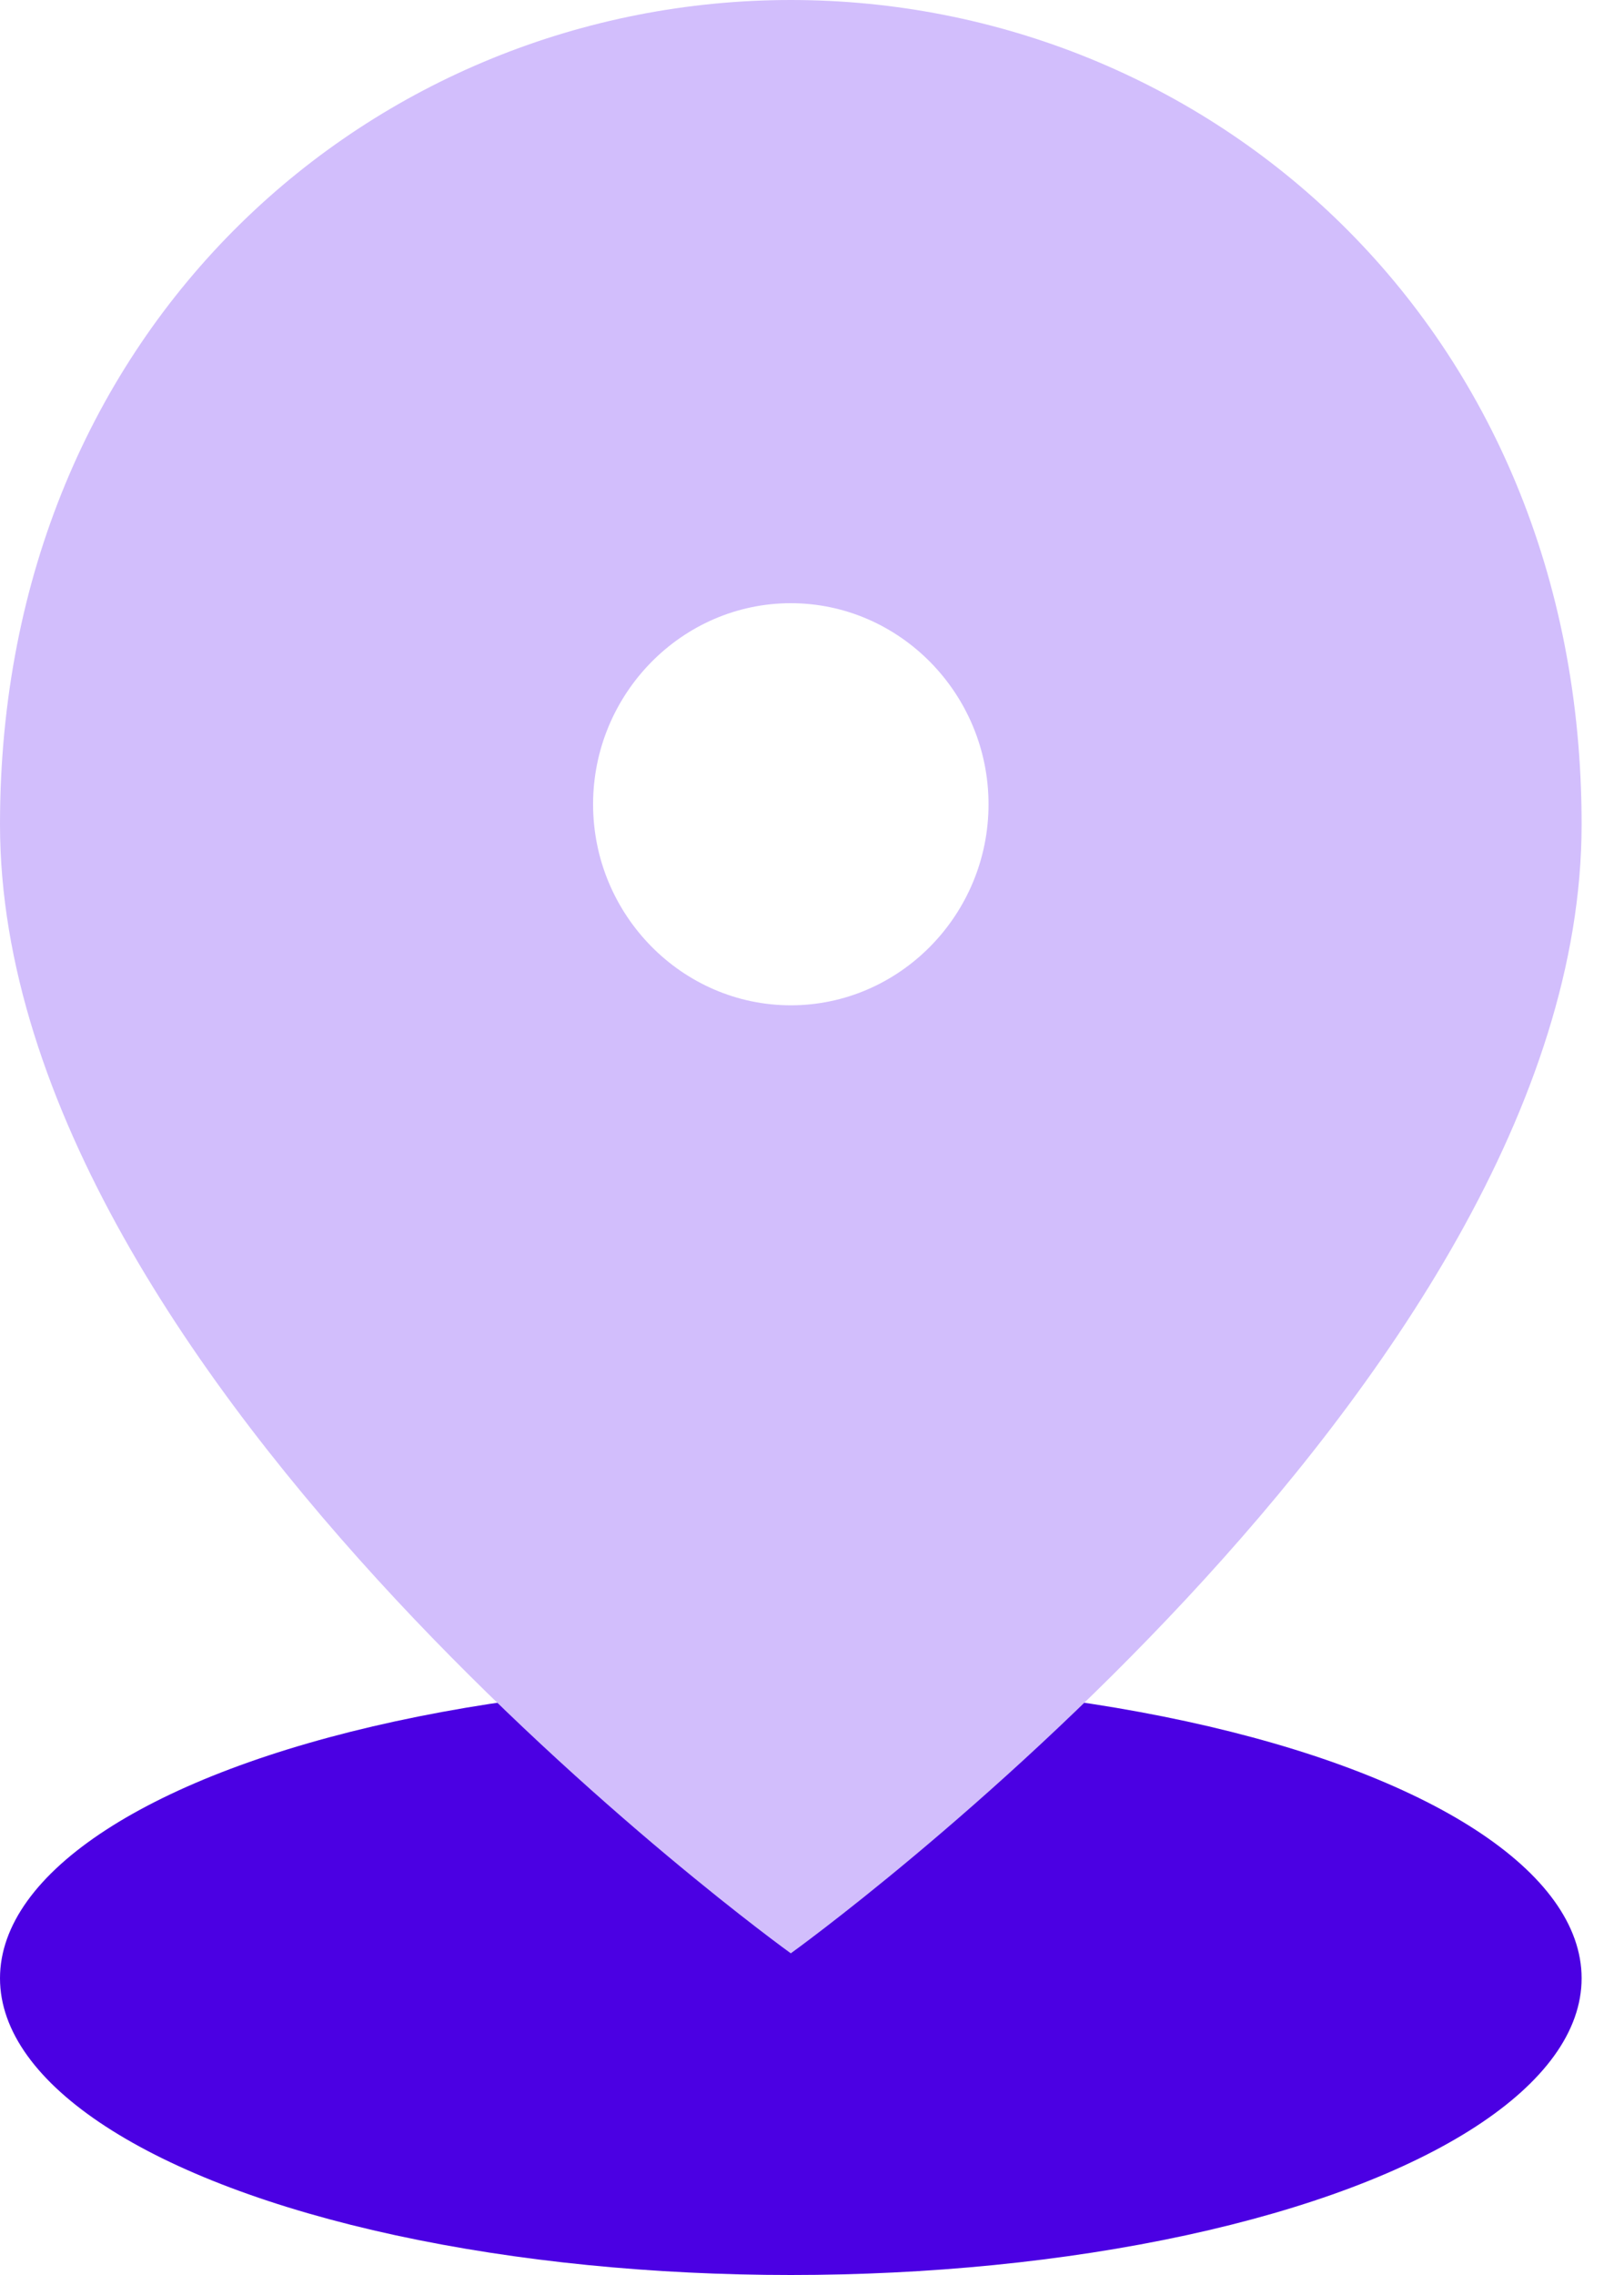
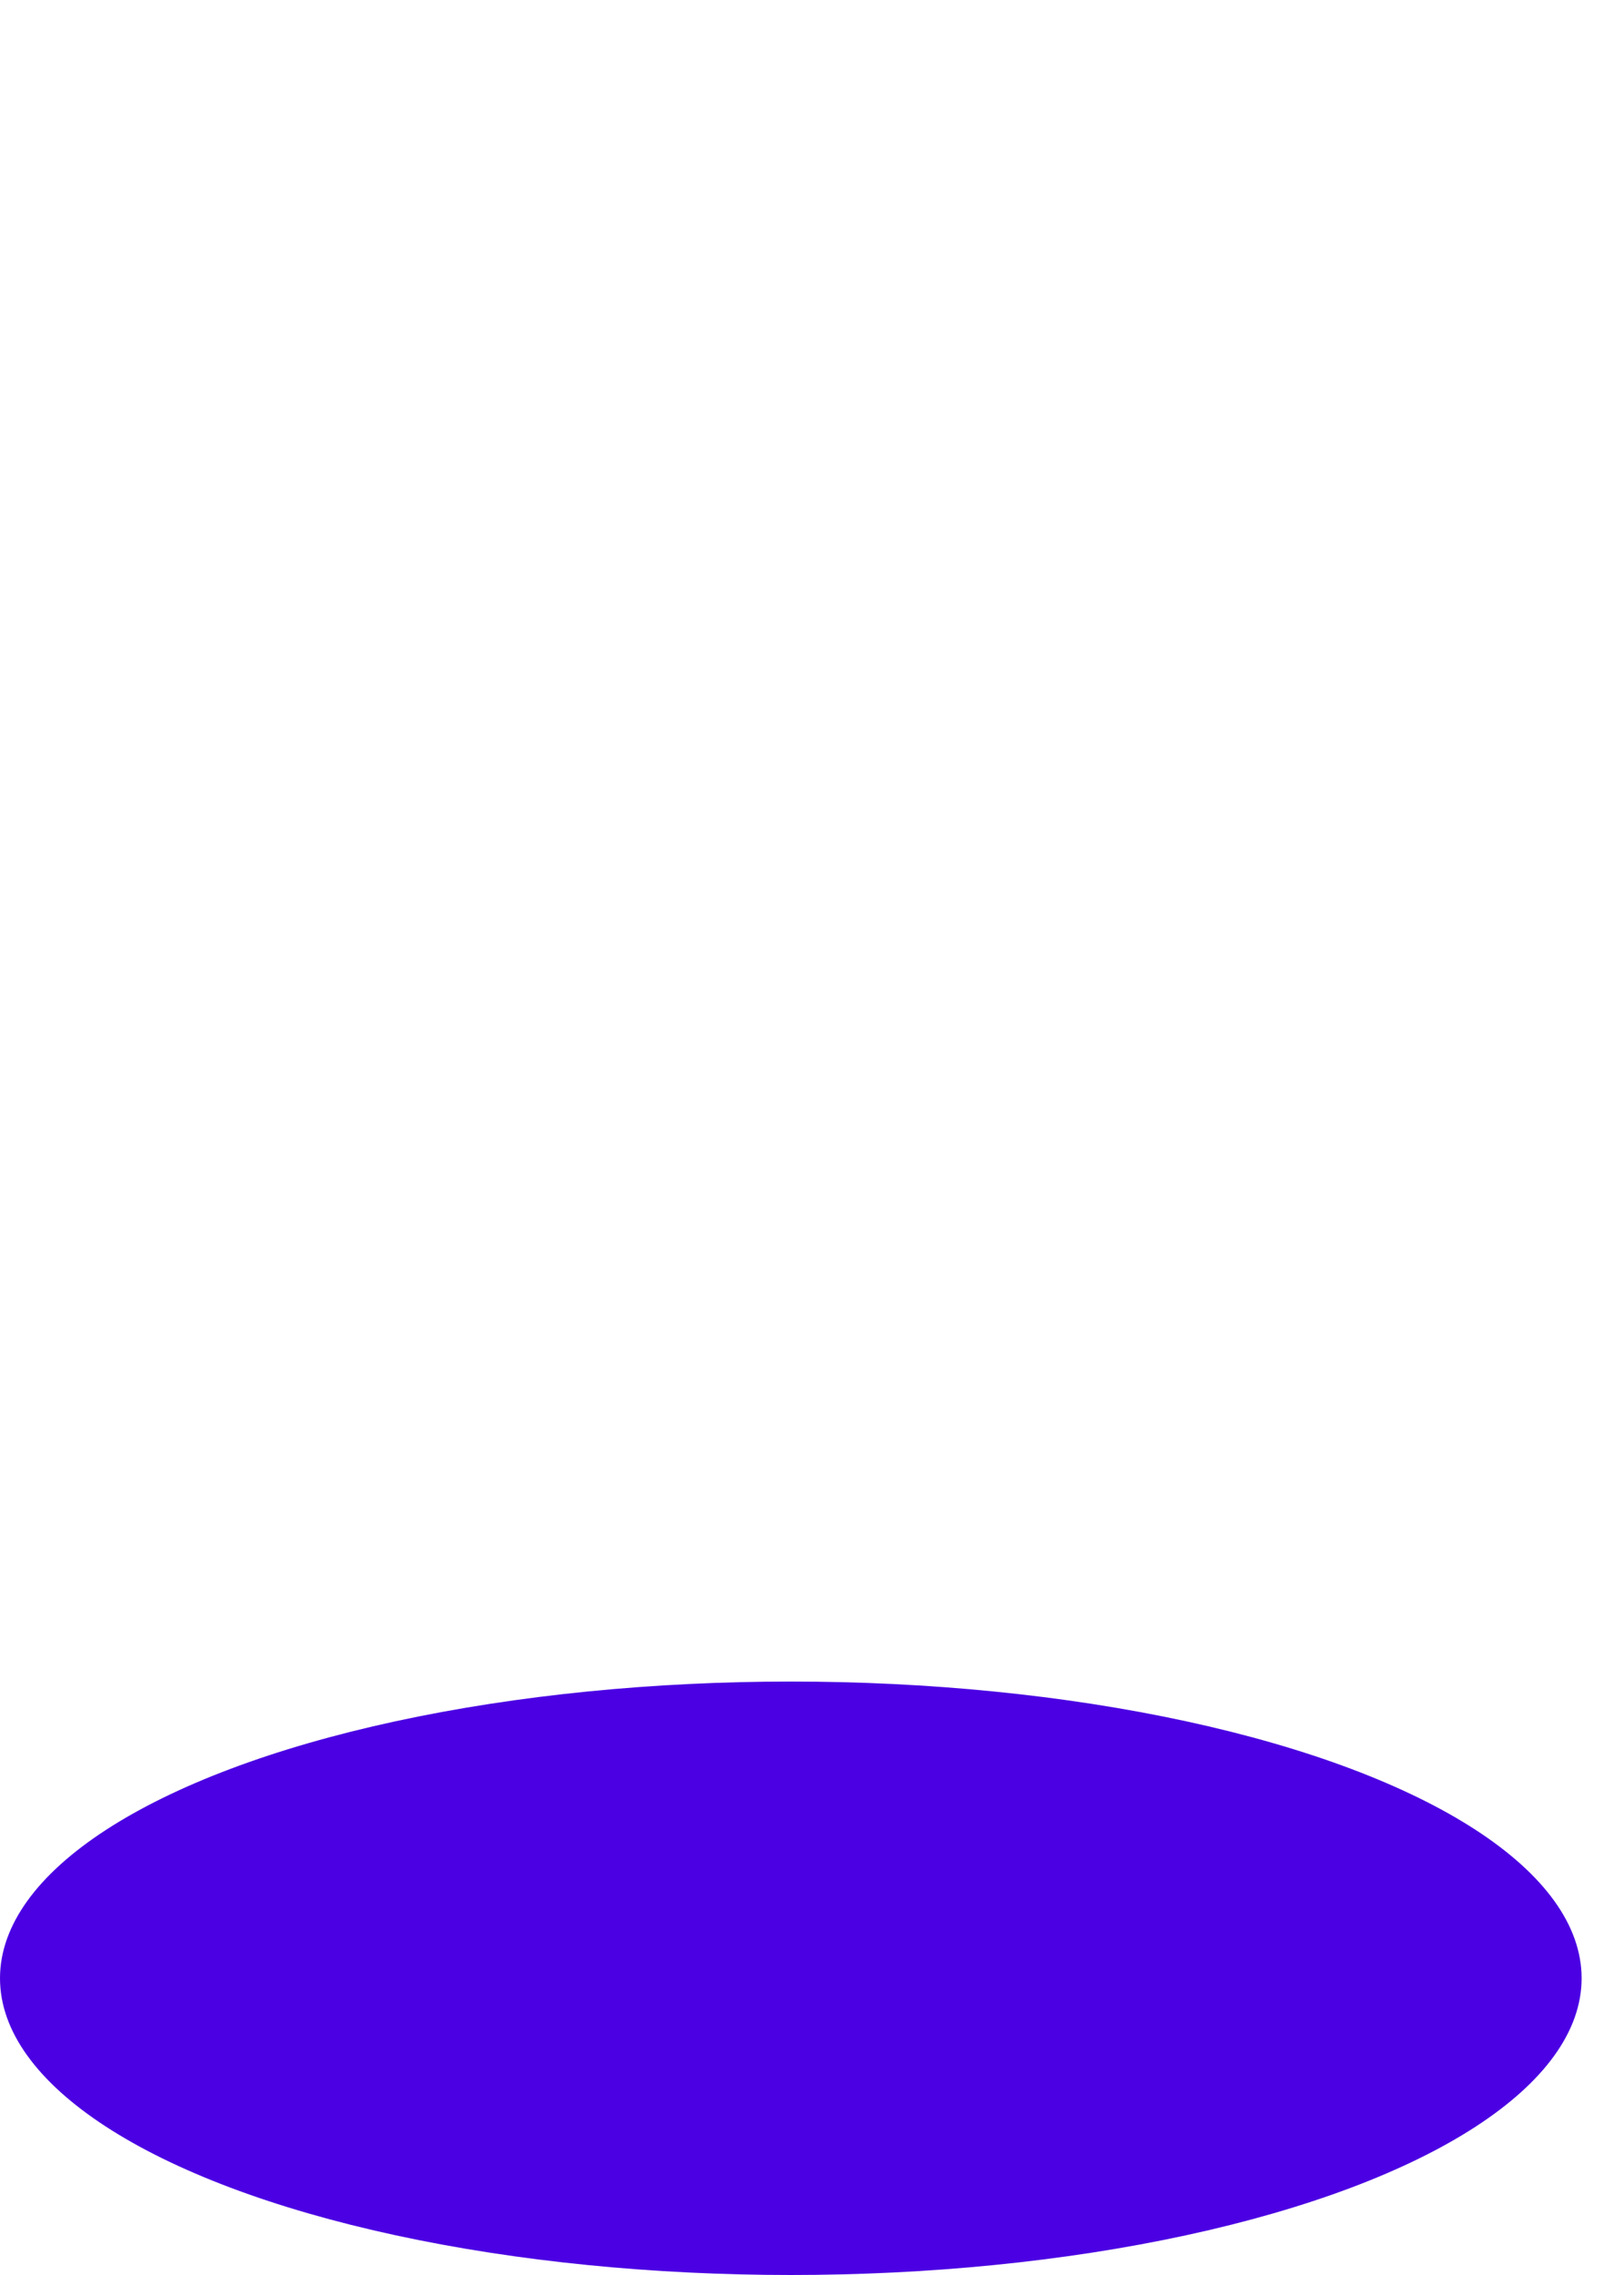
<svg xmlns="http://www.w3.org/2000/svg" width="20" height="28" viewBox="0 0 20 28" fill="none">
  <ellipse cx="9.739" cy="24.348" rx="9.739" ry="3.652" fill="#4B00E3" />
-   <path d="M9.739 0C4.626 0 0 3.984 0 10.146C0 17.043 9.739 24.041 9.739 24.041C9.739 24.041 19.478 17.043 19.478 10.146C19.478 3.984 14.852 0 9.739 0ZM9.739 12.373C8.4 12.373 7.304 11.26 7.304 9.899C7.304 8.538 8.4 7.424 9.739 7.424C11.078 7.424 12.174 8.538 12.174 9.899C12.174 11.26 11.078 12.373 9.739 12.373Z" fill="#D2BEFC" />
</svg>